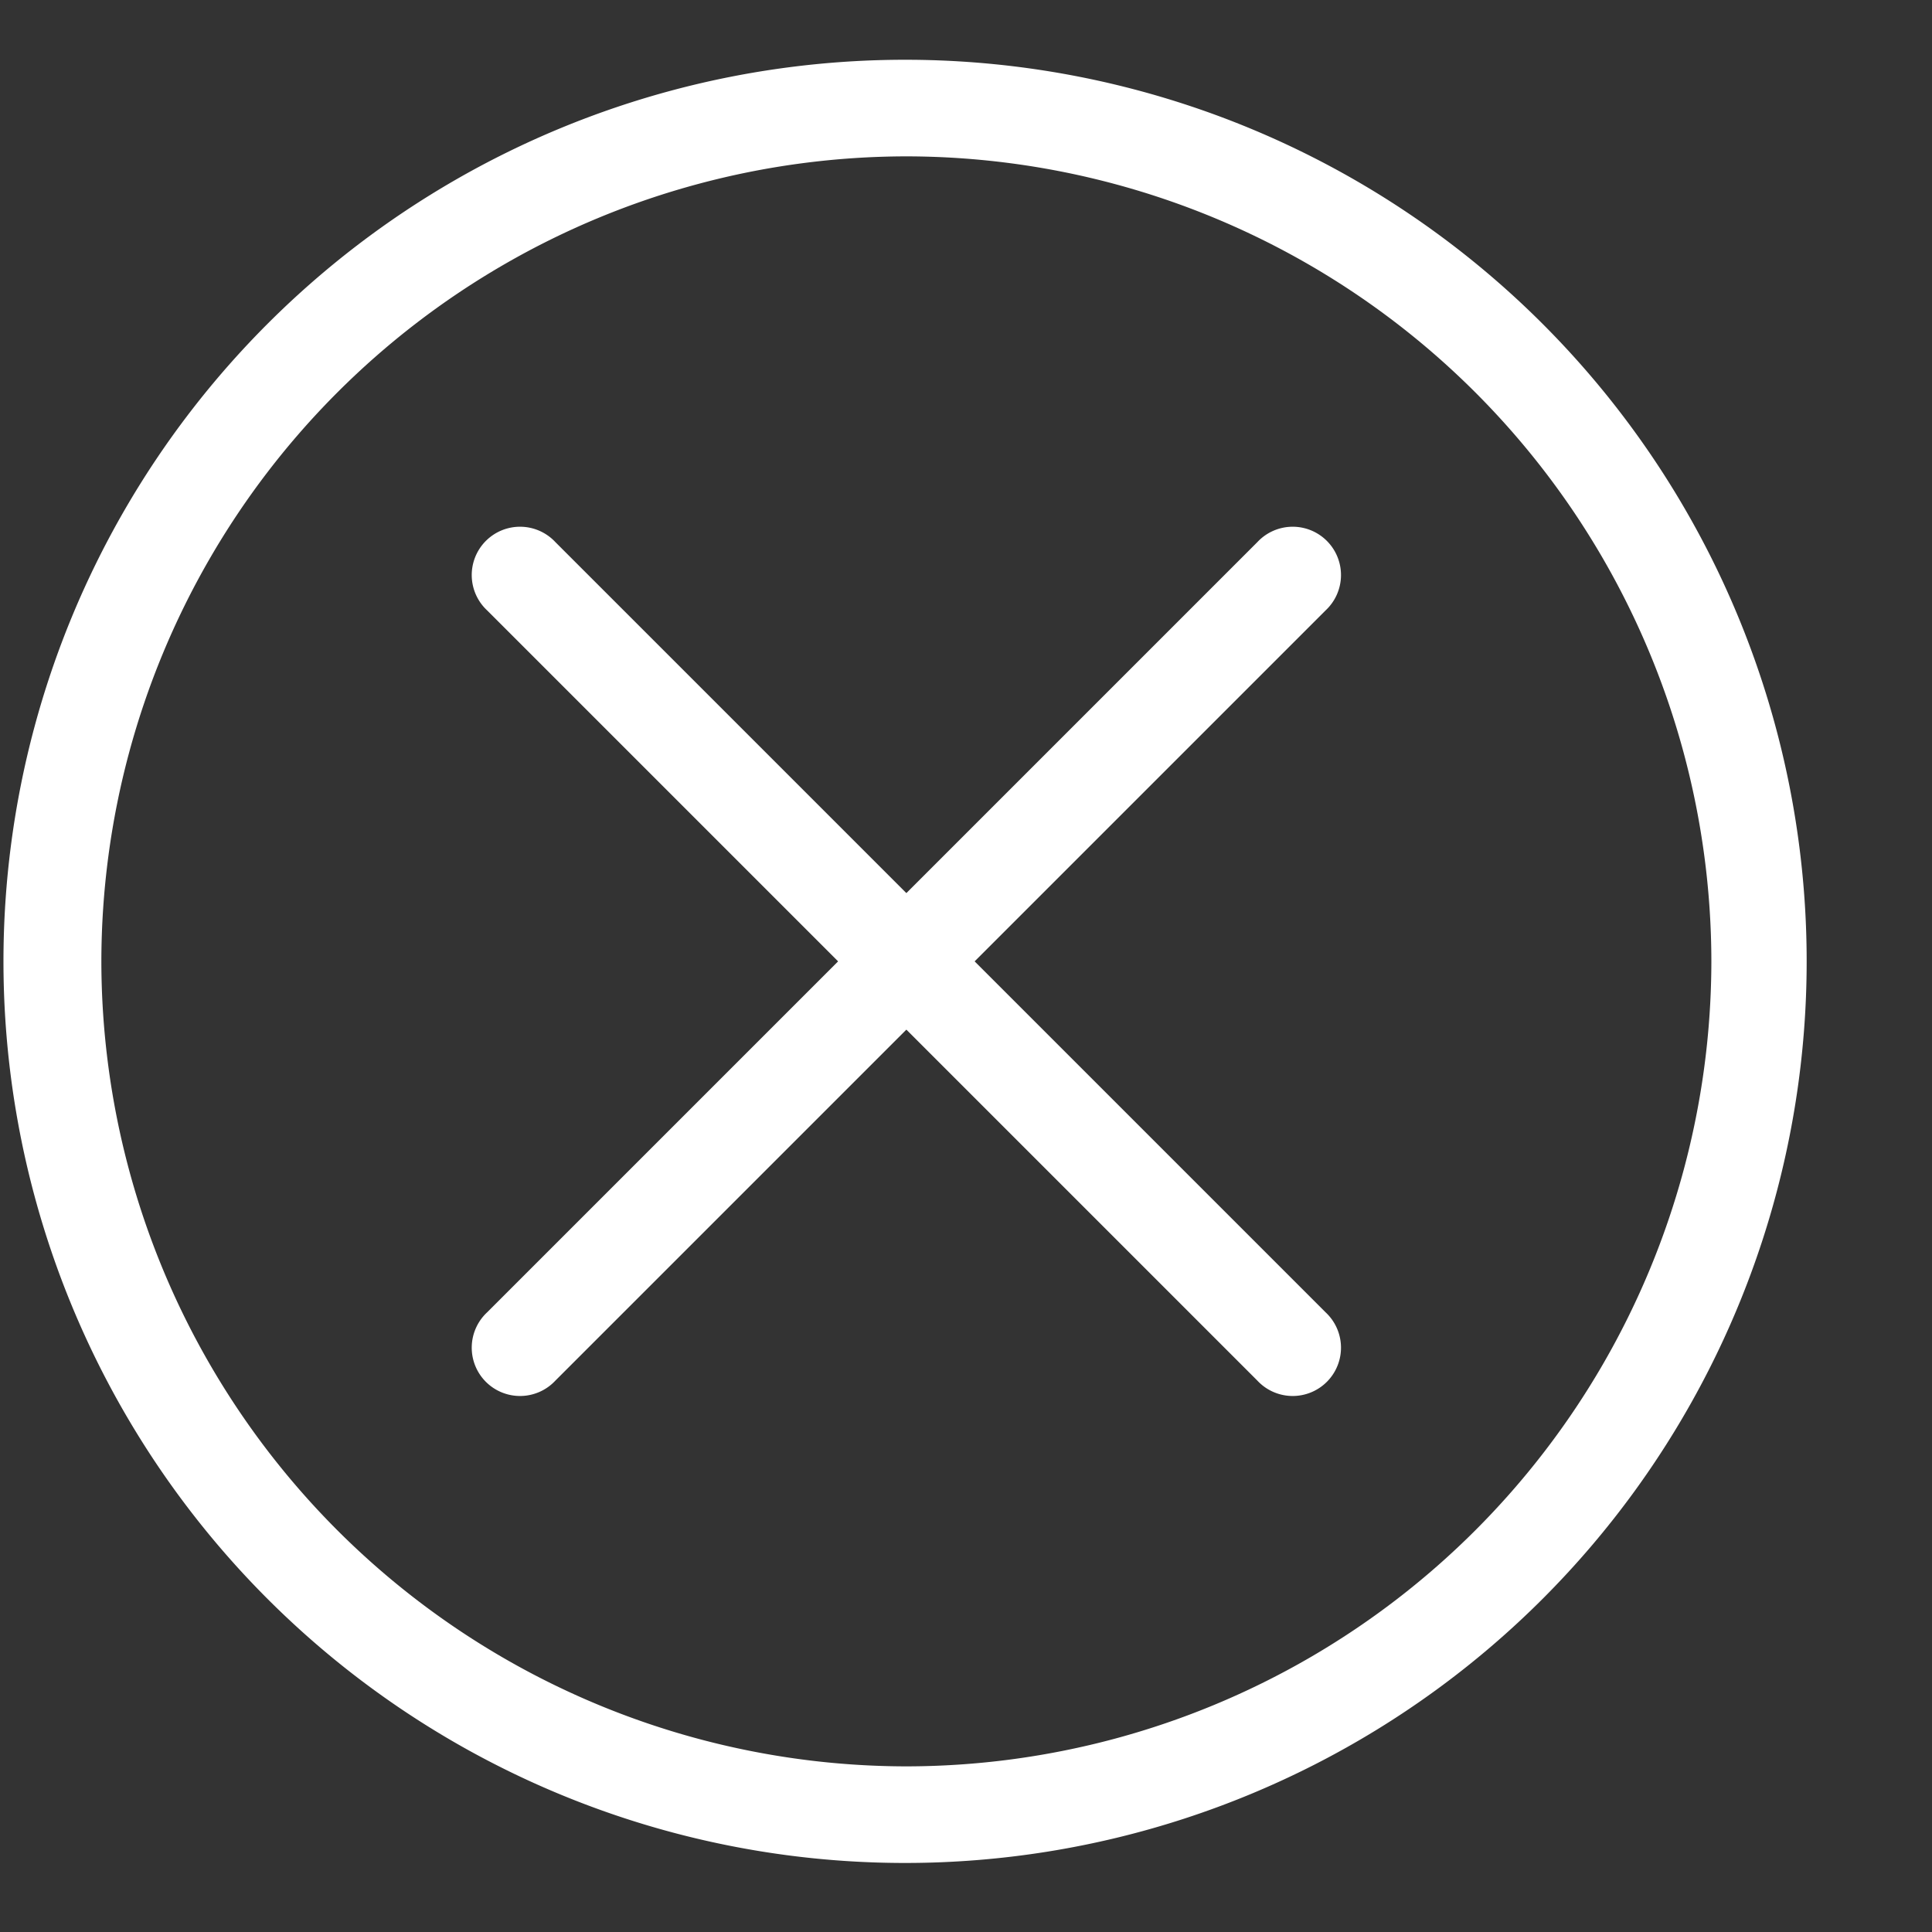
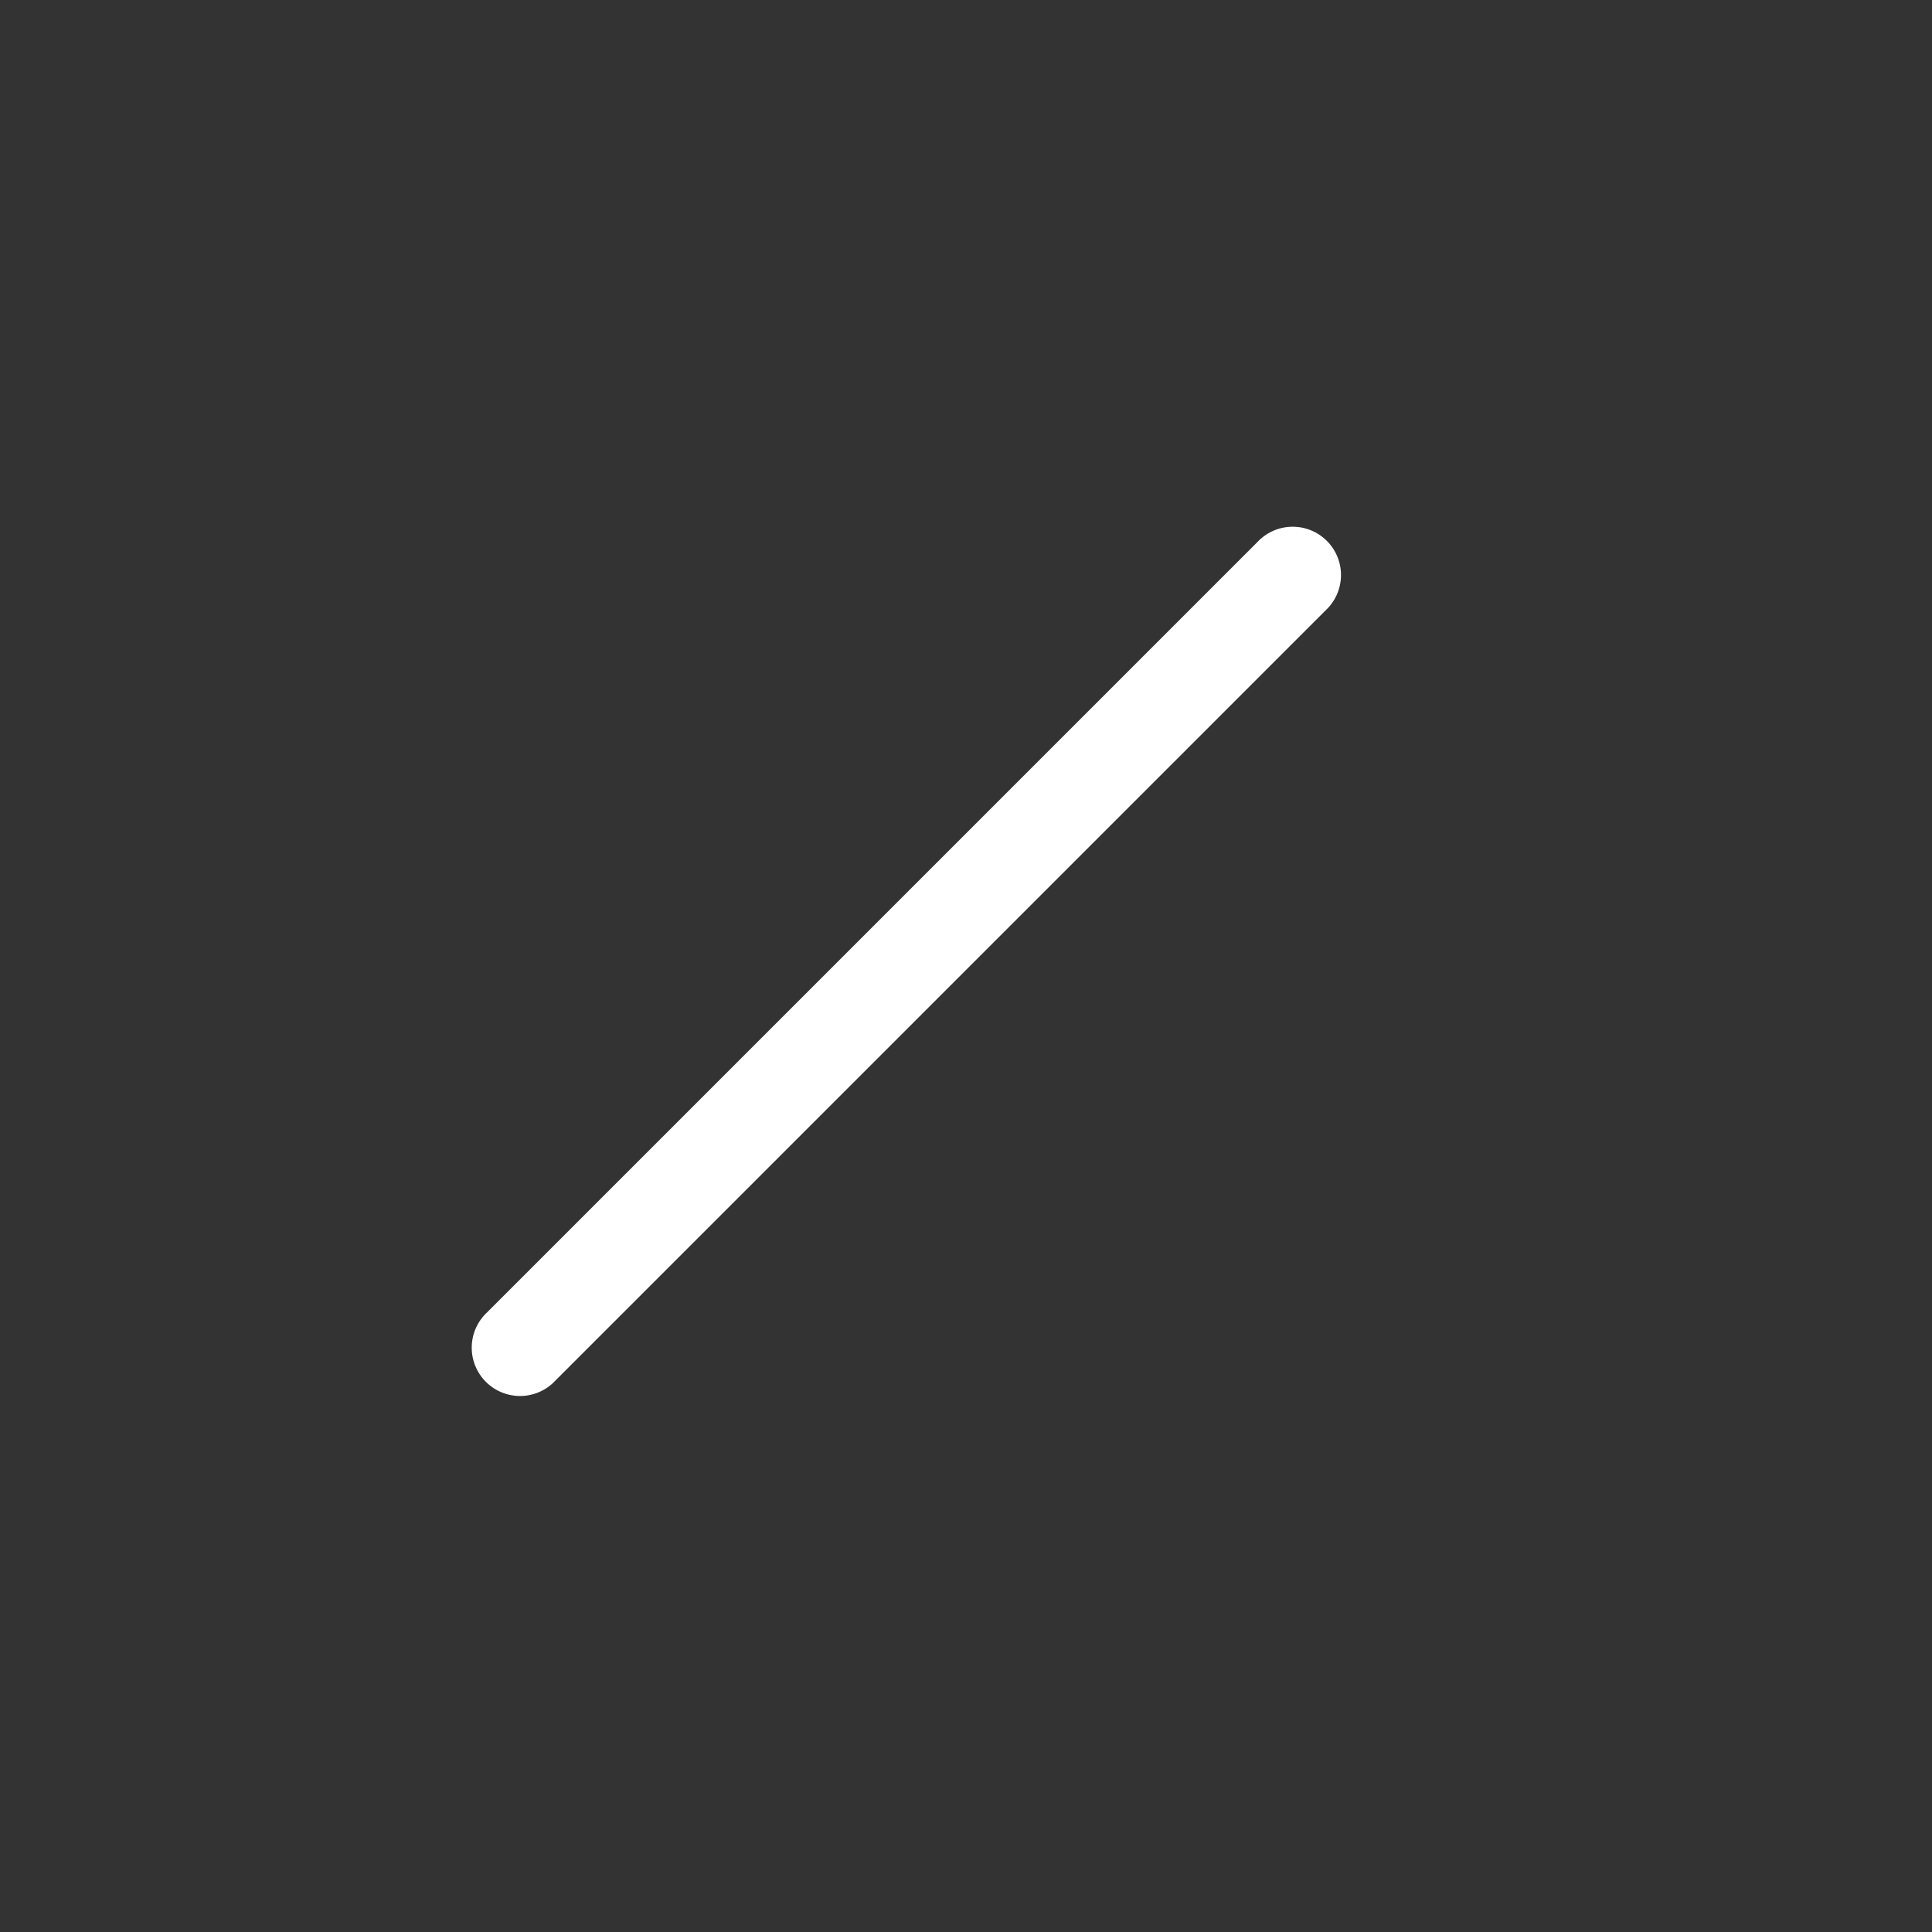
<svg xmlns="http://www.w3.org/2000/svg" class="svg-icon" style="width: 1em; height: 1em;vertical-align: middle;fill: currentColor;overflow: hidden;" viewBox="0 0 1024 1024" version="1.1">
  <rect x="0" y="0" width="1024" height="1024" fill="#333333" stroke="none" />
-   <path d="M480.393 31.676a477.867 477.867 0 1 0 0 955.733 477.867 477.867 0 0 0 0-955.733m0 51.2a427.145 427.145 0 0 1 426.667 426.667 427.145 427.145 0 0 1-426.667 426.667 427.145 427.145 0 0 1-426.667-426.667 427.145 427.145 0 0 1 426.667-426.667" fill="white" />
-   <path d="M258.185 323.516a25.6 25.6 0 1 1 36.181-36.181l408.235 408.235a25.6 25.6 0 1 1-36.181 36.181l-408.235-408.235z" fill="white" />
  <path d="M294.366 731.75a25.6 25.6 0 1 1-36.181-36.181l408.235-408.235a25.6 25.6 0 1 1 36.181 36.181l-408.235 408.235z" fill="white" />
</svg>